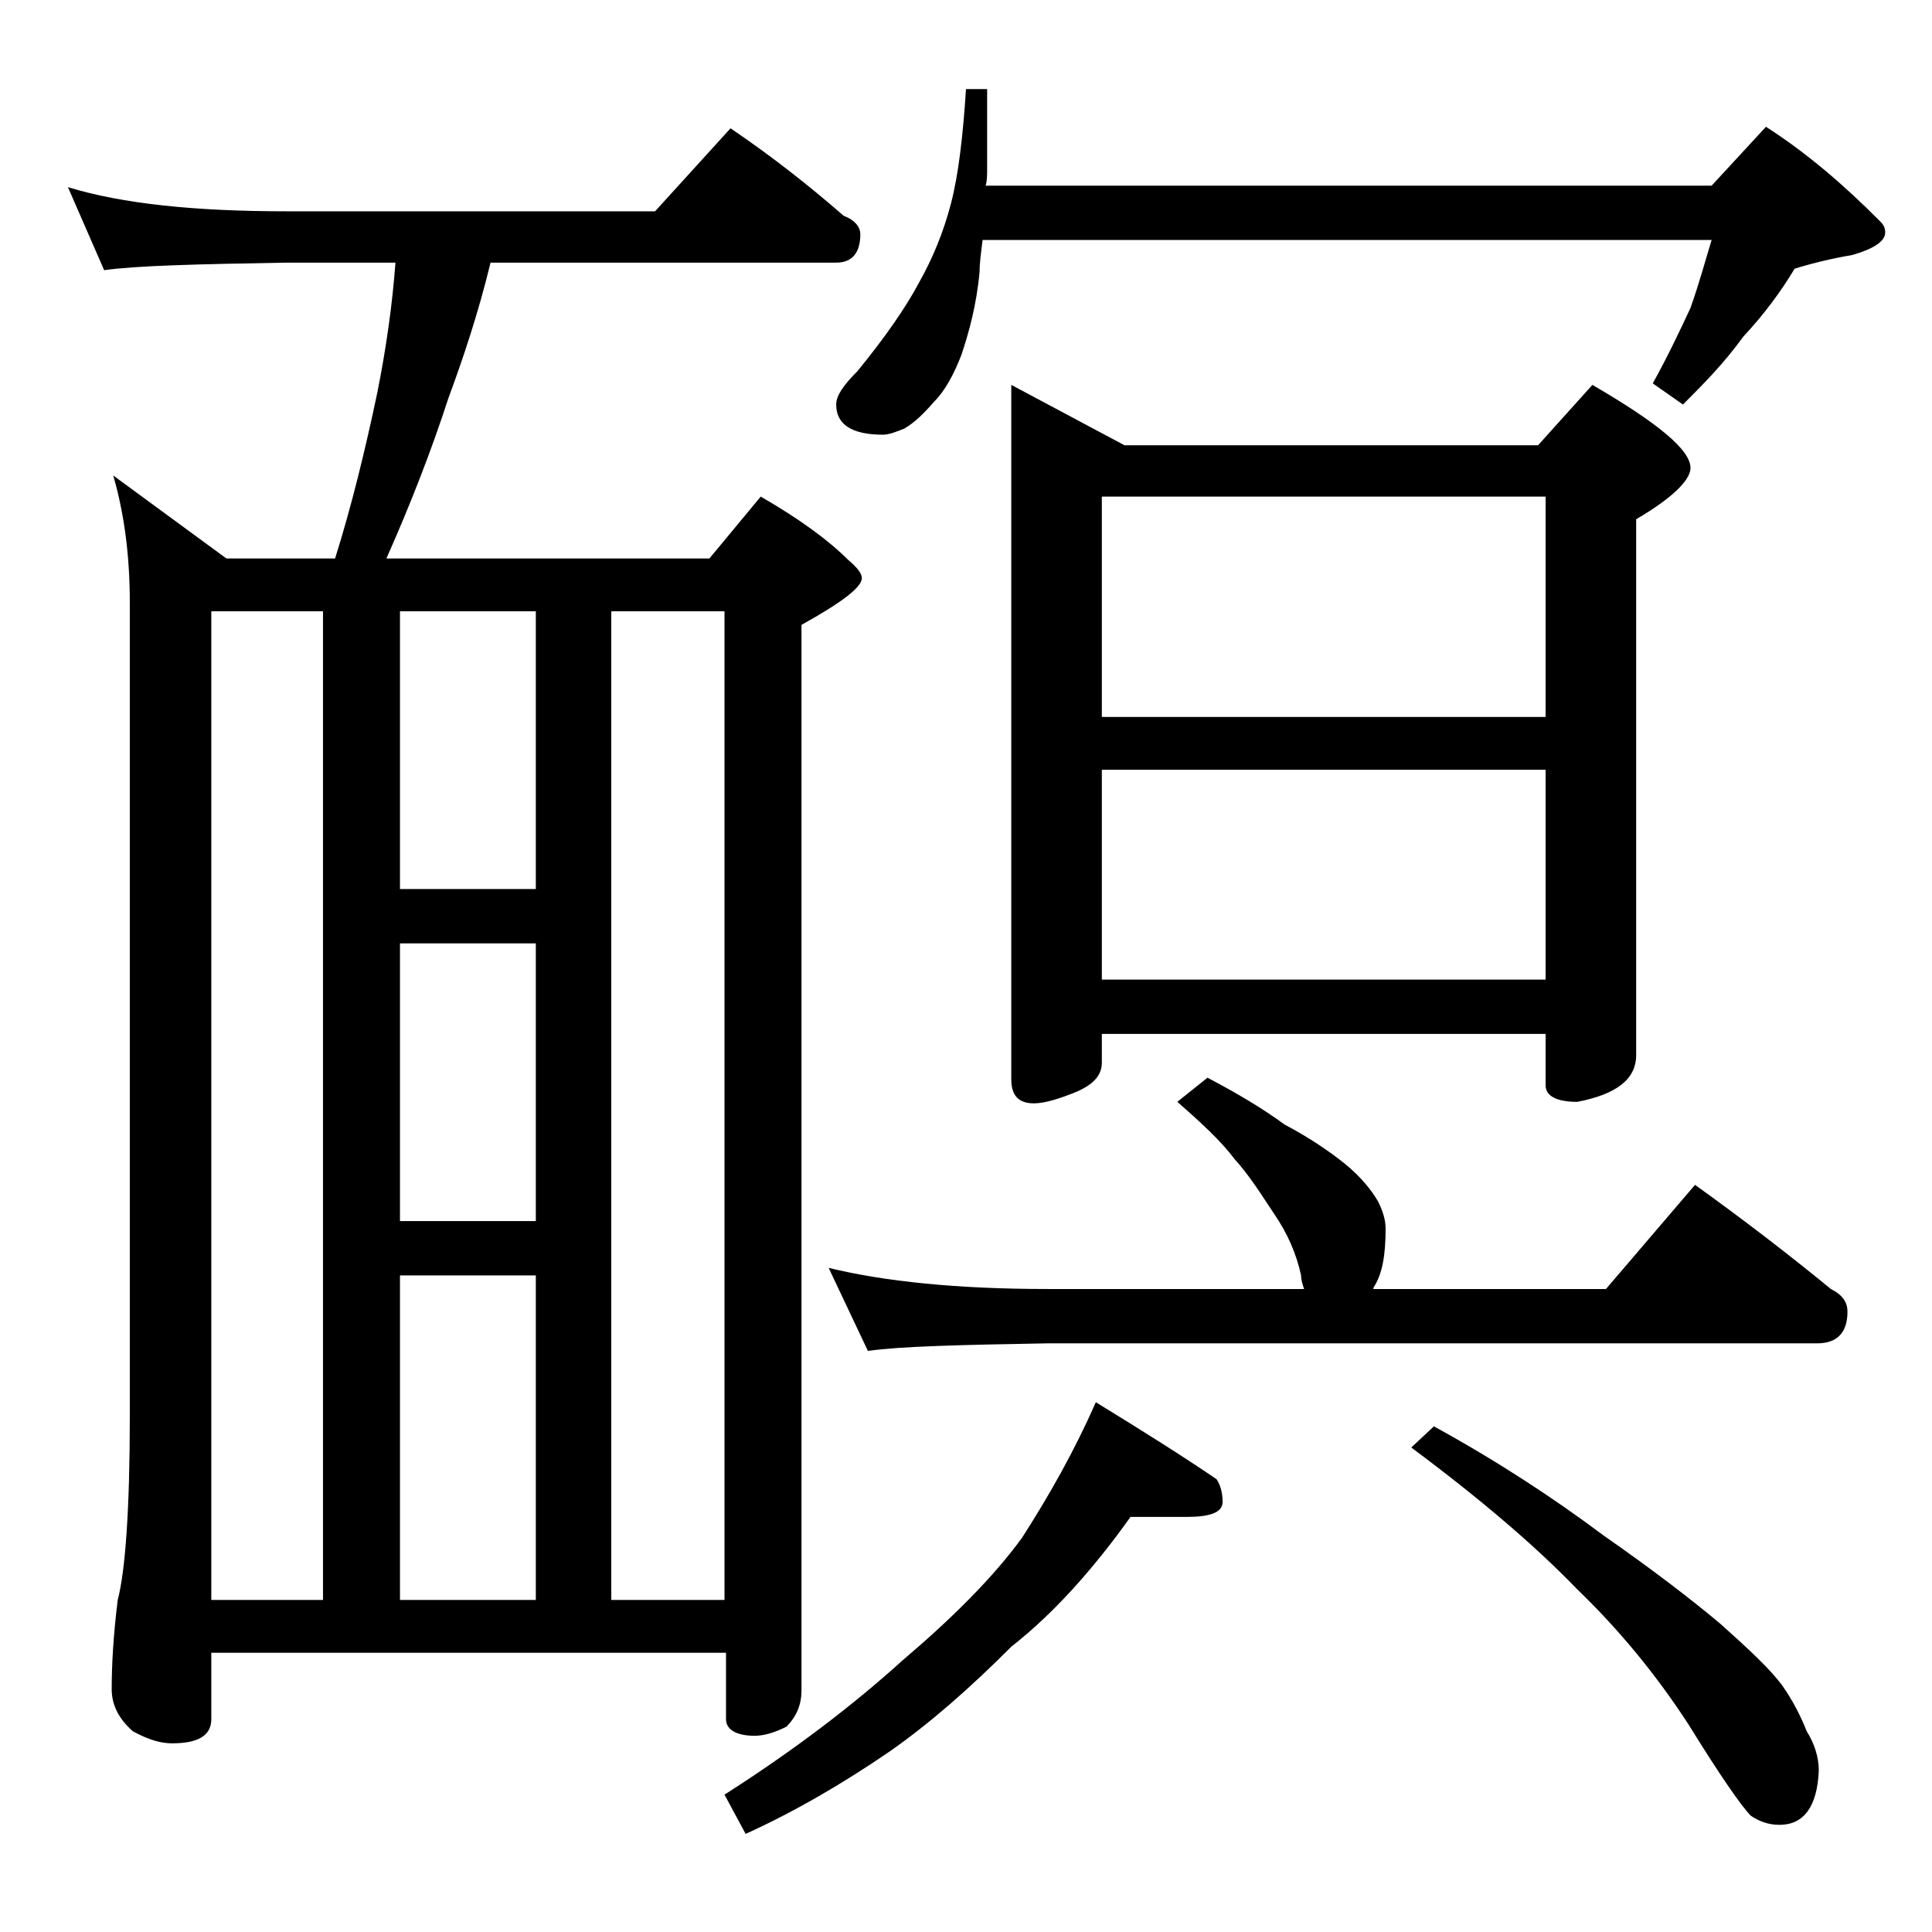
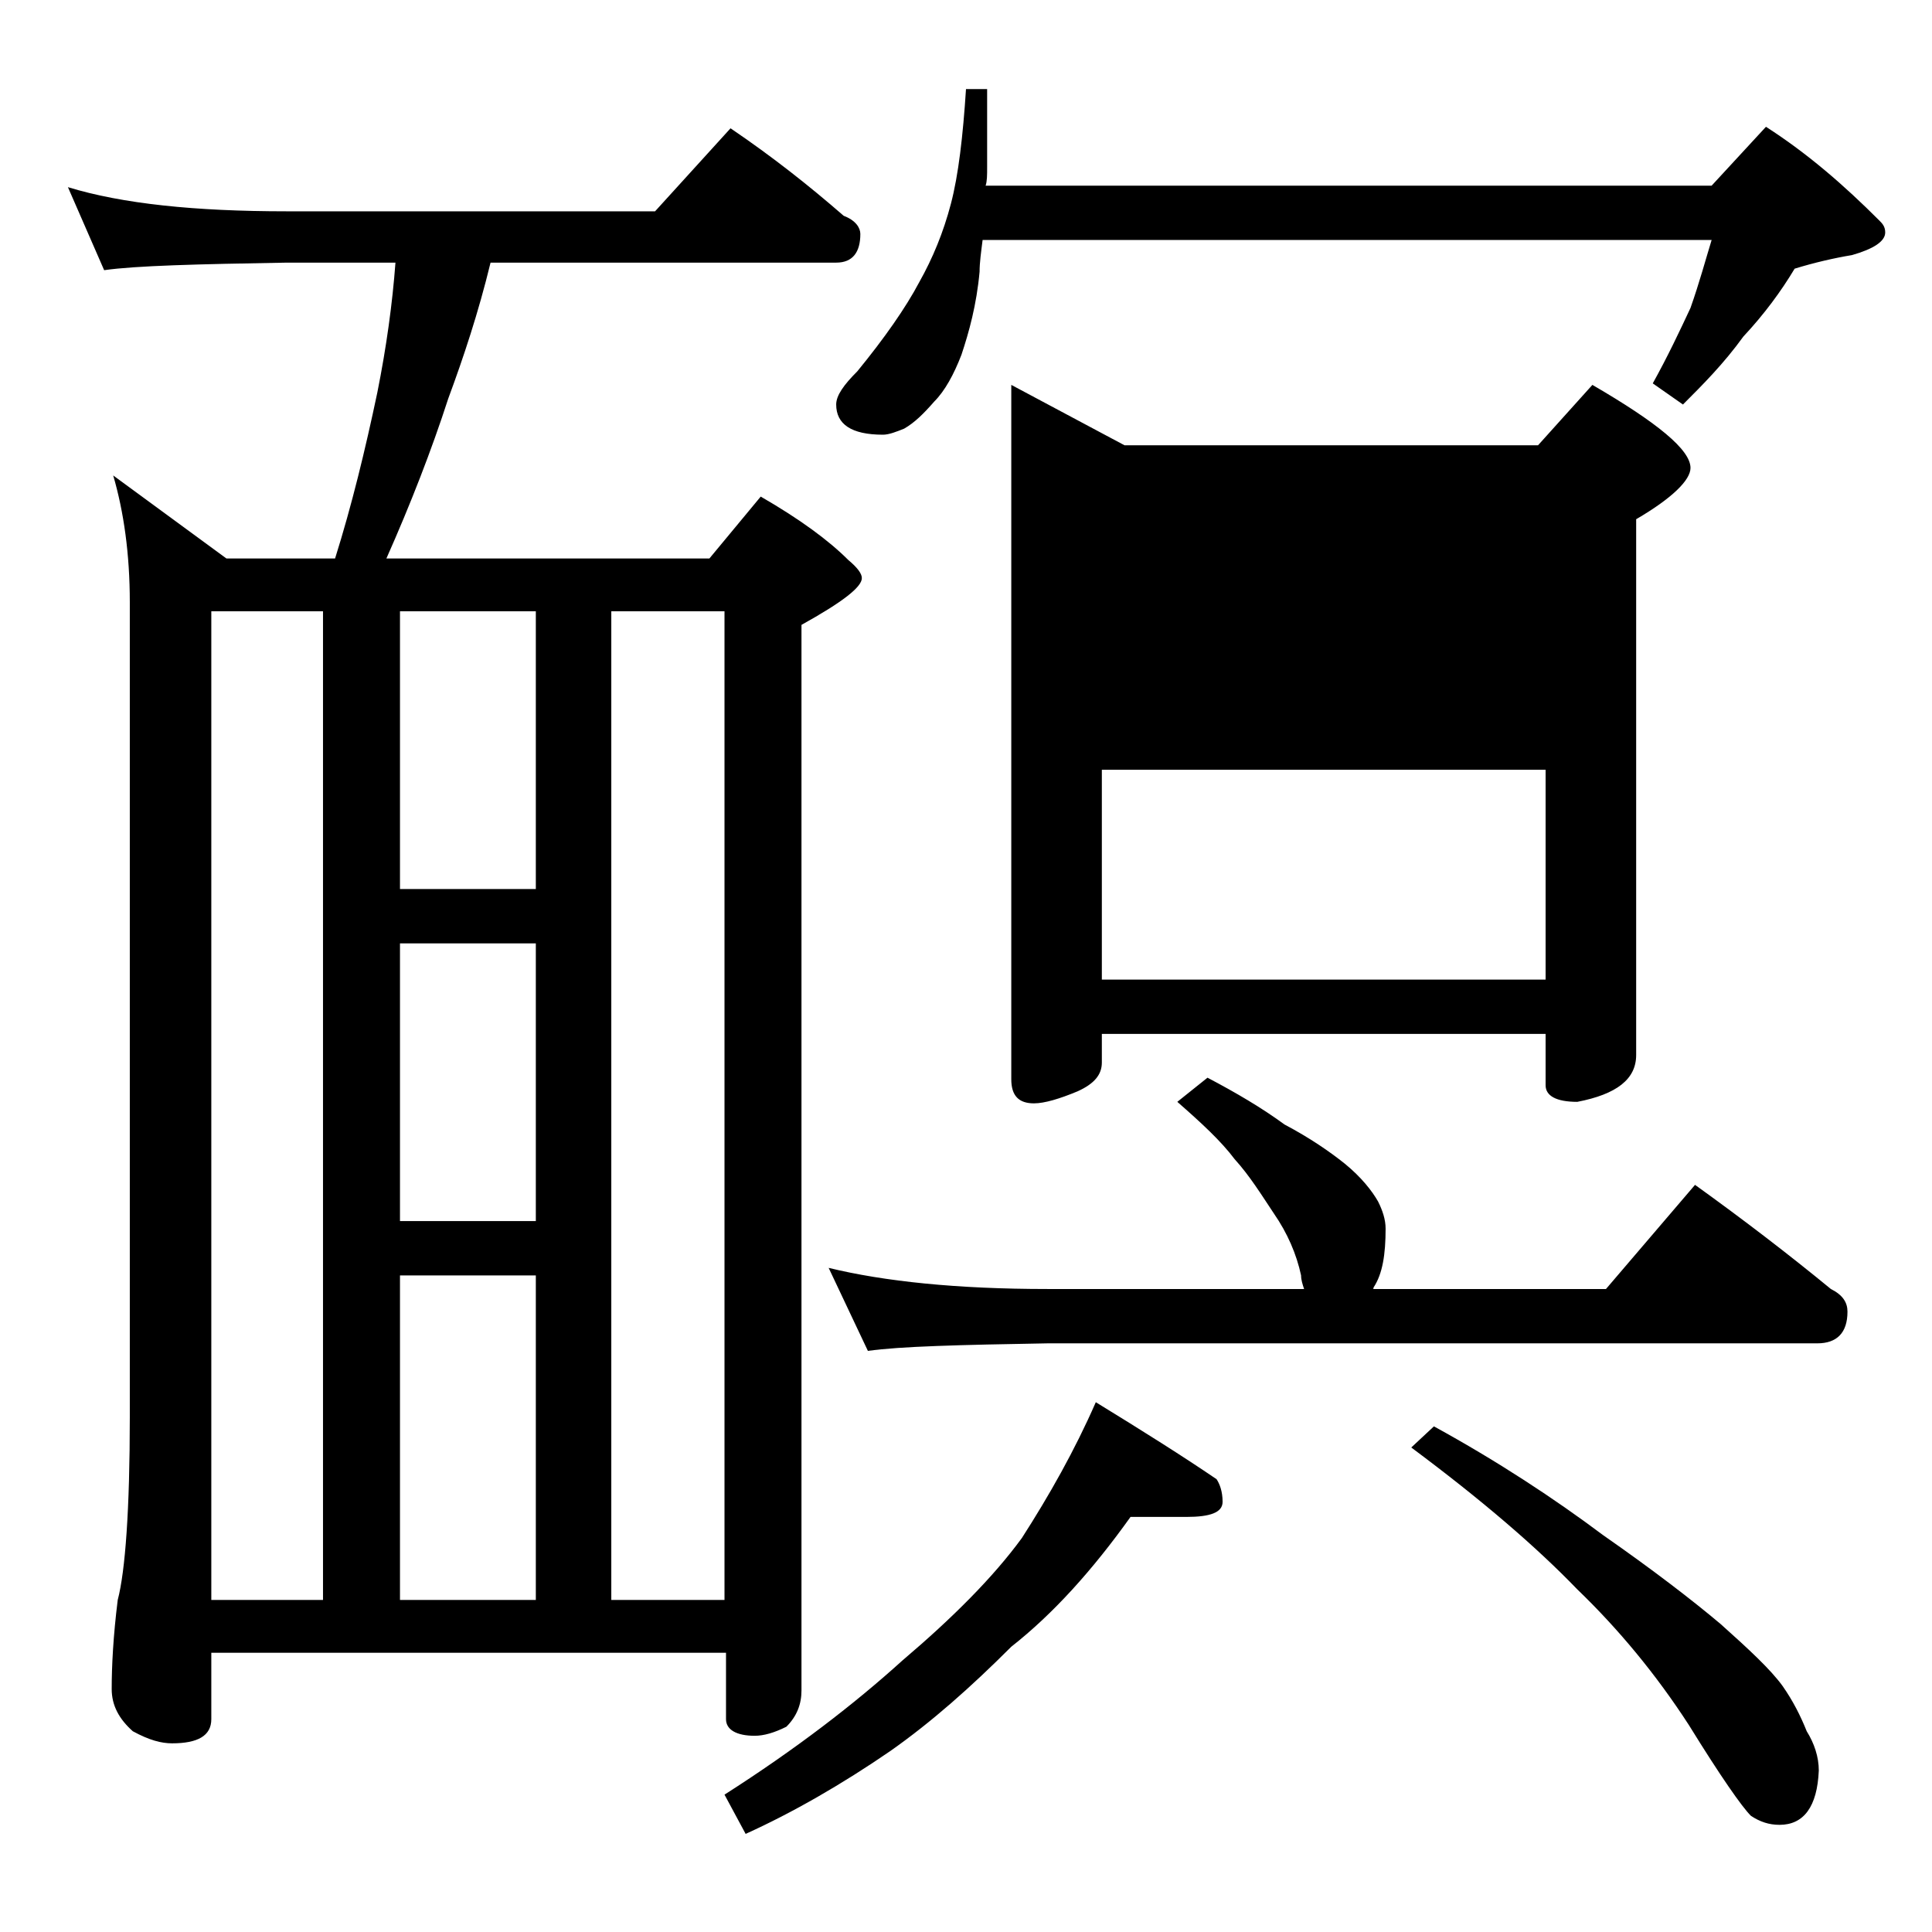
<svg xmlns="http://www.w3.org/2000/svg" version="1.1" id="Layer_1" x="0px" y="0px" viewBox="0 0 128 128" enable-background="new 0 0 128 128" xml:space="preserve">
-   <path d="M4.5,12.4C8.1,13.5,12.9,14,19,14h24.4l5-5.5c2.8,1.9,5.2,3.8,7.5,5.8c0.8,0.3,1.1,0.8,1.1,1.2c0,1.2-0.5,1.9-1.6,1.9H32.5  c-0.8,3.3-1.8,6.3-2.8,9c-1.1,3.4-2.5,7-4.1,10.6H47l3.4-4.1c2.6,1.5,4.5,2.9,5.8,4.2c0.6,0.5,0.9,0.9,0.9,1.2c0,0.6-1.3,1.6-4,3.1  V112c0,0.9-0.3,1.7-1,2.4c-0.8,0.4-1.5,0.6-2.1,0.6c-1.2,0-1.9-0.4-1.9-1.1v-4.4H14v4.4c0,1.1-0.9,1.6-2.6,1.6  c-0.7,0-1.5-0.2-2.6-0.8c-0.9-0.8-1.4-1.7-1.4-2.8c0-1.5,0.1-3.5,0.4-5.9c0.5-1.9,0.8-6,0.8-12.1V39.9c0-3.2-0.4-6-1.1-8.4L15,37  h7.2c1.1-3.5,2-7.2,2.8-11c0.6-3,1-5.9,1.2-8.6H19c-5.9,0.1-10,0.2-12.1,0.5L4.5,12.4z M14,106h7.4V40.5H14V106z M26.5,58.9h9V40.5  h-9V58.9z M26.5,80.9h9V62.5h-9V80.9z M26.5,106h9V84.5h-9V106z M40.5,106H48V40.5h-7.5V106z M74.9,100.5c-2.5,3.5-5.1,6.4-7.9,8.6  c-2.7,2.7-5.3,5-8,6.9c-3.2,2.2-6.5,4.1-9.6,5.5l-1.4-2.6c4.7-3,8.6-6,11.8-8.9c3.3-2.8,6-5.5,7.9-8.1c1.8-2.8,3.5-5.8,4.9-9  c3.1,1.9,5.8,3.6,8,5.1c0.2,0.3,0.4,0.8,0.4,1.5c0,0.7-0.8,1-2.4,1H74.9z M80,71.4c1.9,1,3.6,2,5.1,3.1c1.7,0.9,3,1.8,4,2.6  c1.1,0.9,1.8,1.8,2.2,2.5c0.3,0.6,0.5,1.2,0.5,1.8c0,1.7-0.2,3-0.8,3.9c0,0.1,0,0.1-0.1,0.1h15.5l5.9-6.9c3.2,2.3,6.2,4.6,9,6.9  c0.8,0.4,1.1,0.9,1.1,1.5c0,1.4-0.7,2.1-2,2.1H69.4c-5.8,0.1-9.8,0.2-11.9,0.5L54.9,84c3.7,0.9,8.5,1.4,14.5,1.4h17  c-0.1-0.3-0.2-0.6-0.2-0.9c-0.3-1.4-0.9-2.8-1.8-4.1c-0.8-1.2-1.6-2.5-2.6-3.6c-0.9-1.2-2.2-2.4-3.8-3.8L80,71.4z M64,5.9h1.4v5.2  c0,0.5,0,0.9-0.1,1.2h48.1l3.6-3.9c2.8,1.8,5.2,3.9,7.5,6.2c0.2,0.2,0.4,0.4,0.4,0.8c0,0.6-0.8,1.1-2.2,1.5  c-1.2,0.2-2.5,0.5-3.8,0.9c-0.9,1.5-2,3-3.4,4.5c-1.3,1.8-2.7,3.2-4,4.5l-2-1.4c1-1.8,1.8-3.5,2.5-5c0.6-1.7,1-3.2,1.4-4.5H65.1  c-0.1,0.8-0.2,1.5-0.2,2.1c-0.2,2.2-0.7,4-1.2,5.5c-0.5,1.3-1.1,2.4-1.8,3.1c-0.7,0.8-1.3,1.4-2,1.8c-0.5,0.2-1,0.4-1.4,0.4  c-2.1,0-3.1-0.7-3.1-2c0-0.6,0.5-1.3,1.4-2.2c1.8-2.2,3.2-4.2,4.1-5.9c0.9-1.6,1.6-3.3,2.1-5.2C63.5,11.6,63.8,9,64,5.9z M67,25.5  l7.5,4h27.4l3.6-4c4.3,2.5,6.5,4.3,6.5,5.5c0,0.8-1.2,2-3.6,3.4v35.5c0,1.6-1.3,2.6-3.9,3.1c-1.4,0-2.1-0.4-2.1-1.1v-3.4H73v1.9  c0,0.8-0.5,1.4-1.6,1.9c-1.2,0.5-2.2,0.8-2.9,0.8c-1,0-1.5-0.5-1.5-1.6V25.5z M73,47.5h29.4V32.9H73V47.5z M73,64.9h29.4V51H73V64.9  z M95,94.5c4.2,2.3,8,4.8,11.2,7.2c3.3,2.3,5.9,4.3,7.8,5.9c1.9,1.7,3.3,3,4.1,4.1c0.7,1,1.2,2,1.6,3c0.5,0.8,0.8,1.7,0.8,2.6  c-0.1,2.4-1,3.6-2.6,3.6c-0.7,0-1.3-0.2-1.9-0.6c-0.6-0.6-2-2.6-4.1-6c-2.2-3.4-4.7-6.4-7.4-9c-2.7-2.8-6.3-5.9-11-9.4L95,94.5z" />
+   <path d="M4.5,12.4C8.1,13.5,12.9,14,19,14h24.4l5-5.5c2.8,1.9,5.2,3.8,7.5,5.8c0.8,0.3,1.1,0.8,1.1,1.2c0,1.2-0.5,1.9-1.6,1.9H32.5  c-0.8,3.3-1.8,6.3-2.8,9c-1.1,3.4-2.5,7-4.1,10.6H47l3.4-4.1c2.6,1.5,4.5,2.9,5.8,4.2c0.6,0.5,0.9,0.9,0.9,1.2c0,0.6-1.3,1.6-4,3.1  V112c0,0.9-0.3,1.7-1,2.4c-0.8,0.4-1.5,0.6-2.1,0.6c-1.2,0-1.9-0.4-1.9-1.1v-4.4H14v4.4c0,1.1-0.9,1.6-2.6,1.6  c-0.7,0-1.5-0.2-2.6-0.8c-0.9-0.8-1.4-1.7-1.4-2.8c0-1.5,0.1-3.5,0.4-5.9c0.5-1.9,0.8-6,0.8-12.1V39.9c0-3.2-0.4-6-1.1-8.4L15,37  h7.2c1.1-3.5,2-7.2,2.8-11c0.6-3,1-5.9,1.2-8.6H19c-5.9,0.1-10,0.2-12.1,0.5L4.5,12.4z M14,106h7.4V40.5H14V106z M26.5,58.9h9V40.5  h-9V58.9z M26.5,80.9h9V62.5h-9V80.9z M26.5,106h9V84.5h-9V106z M40.5,106H48V40.5h-7.5V106z M74.9,100.5c-2.5,3.5-5.1,6.4-7.9,8.6  c-2.7,2.7-5.3,5-8,6.9c-3.2,2.2-6.5,4.1-9.6,5.5l-1.4-2.6c4.7-3,8.6-6,11.8-8.9c3.3-2.8,6-5.5,7.9-8.1c1.8-2.8,3.5-5.8,4.9-9  c3.1,1.9,5.8,3.6,8,5.1c0.2,0.3,0.4,0.8,0.4,1.5c0,0.7-0.8,1-2.4,1H74.9z M80,71.4c1.9,1,3.6,2,5.1,3.1c1.7,0.9,3,1.8,4,2.6  c1.1,0.9,1.8,1.8,2.2,2.5c0.3,0.6,0.5,1.2,0.5,1.8c0,1.7-0.2,3-0.8,3.9c0,0.1,0,0.1-0.1,0.1h15.5l5.9-6.9c3.2,2.3,6.2,4.6,9,6.9  c0.8,0.4,1.1,0.9,1.1,1.5c0,1.4-0.7,2.1-2,2.1H69.4c-5.8,0.1-9.8,0.2-11.9,0.5L54.9,84c3.7,0.9,8.5,1.4,14.5,1.4h17  c-0.1-0.3-0.2-0.6-0.2-0.9c-0.3-1.4-0.9-2.8-1.8-4.1c-0.8-1.2-1.6-2.5-2.6-3.6c-0.9-1.2-2.2-2.4-3.8-3.8L80,71.4z M64,5.9h1.4v5.2  c0,0.5,0,0.9-0.1,1.2h48.1l3.6-3.9c2.8,1.8,5.2,3.9,7.5,6.2c0.2,0.2,0.4,0.4,0.4,0.8c0,0.6-0.8,1.1-2.2,1.5  c-1.2,0.2-2.5,0.5-3.8,0.9c-0.9,1.5-2,3-3.4,4.5c-1.3,1.8-2.7,3.2-4,4.5l-2-1.4c1-1.8,1.8-3.5,2.5-5c0.6-1.7,1-3.2,1.4-4.5H65.1  c-0.1,0.8-0.2,1.5-0.2,2.1c-0.2,2.2-0.7,4-1.2,5.5c-0.5,1.3-1.1,2.4-1.8,3.1c-0.7,0.8-1.3,1.4-2,1.8c-0.5,0.2-1,0.4-1.4,0.4  c-2.1,0-3.1-0.7-3.1-2c0-0.6,0.5-1.3,1.4-2.2c1.8-2.2,3.2-4.2,4.1-5.9c0.9-1.6,1.6-3.3,2.1-5.2C63.5,11.6,63.8,9,64,5.9z M67,25.5  l7.5,4h27.4l3.6-4c4.3,2.5,6.5,4.3,6.5,5.5c0,0.8-1.2,2-3.6,3.4v35.5c0,1.6-1.3,2.6-3.9,3.1c-1.4,0-2.1-0.4-2.1-1.1v-3.4H73v1.9  c0,0.8-0.5,1.4-1.6,1.9c-1.2,0.5-2.2,0.8-2.9,0.8c-1,0-1.5-0.5-1.5-1.6V25.5z M73,47.5V32.9H73V47.5z M73,64.9h29.4V51H73V64.9  z M95,94.5c4.2,2.3,8,4.8,11.2,7.2c3.3,2.3,5.9,4.3,7.8,5.9c1.9,1.7,3.3,3,4.1,4.1c0.7,1,1.2,2,1.6,3c0.5,0.8,0.8,1.7,0.8,2.6  c-0.1,2.4-1,3.6-2.6,3.6c-0.7,0-1.3-0.2-1.9-0.6c-0.6-0.6-2-2.6-4.1-6c-2.2-3.4-4.7-6.4-7.4-9c-2.7-2.8-6.3-5.9-11-9.4L95,94.5z" />
</svg>